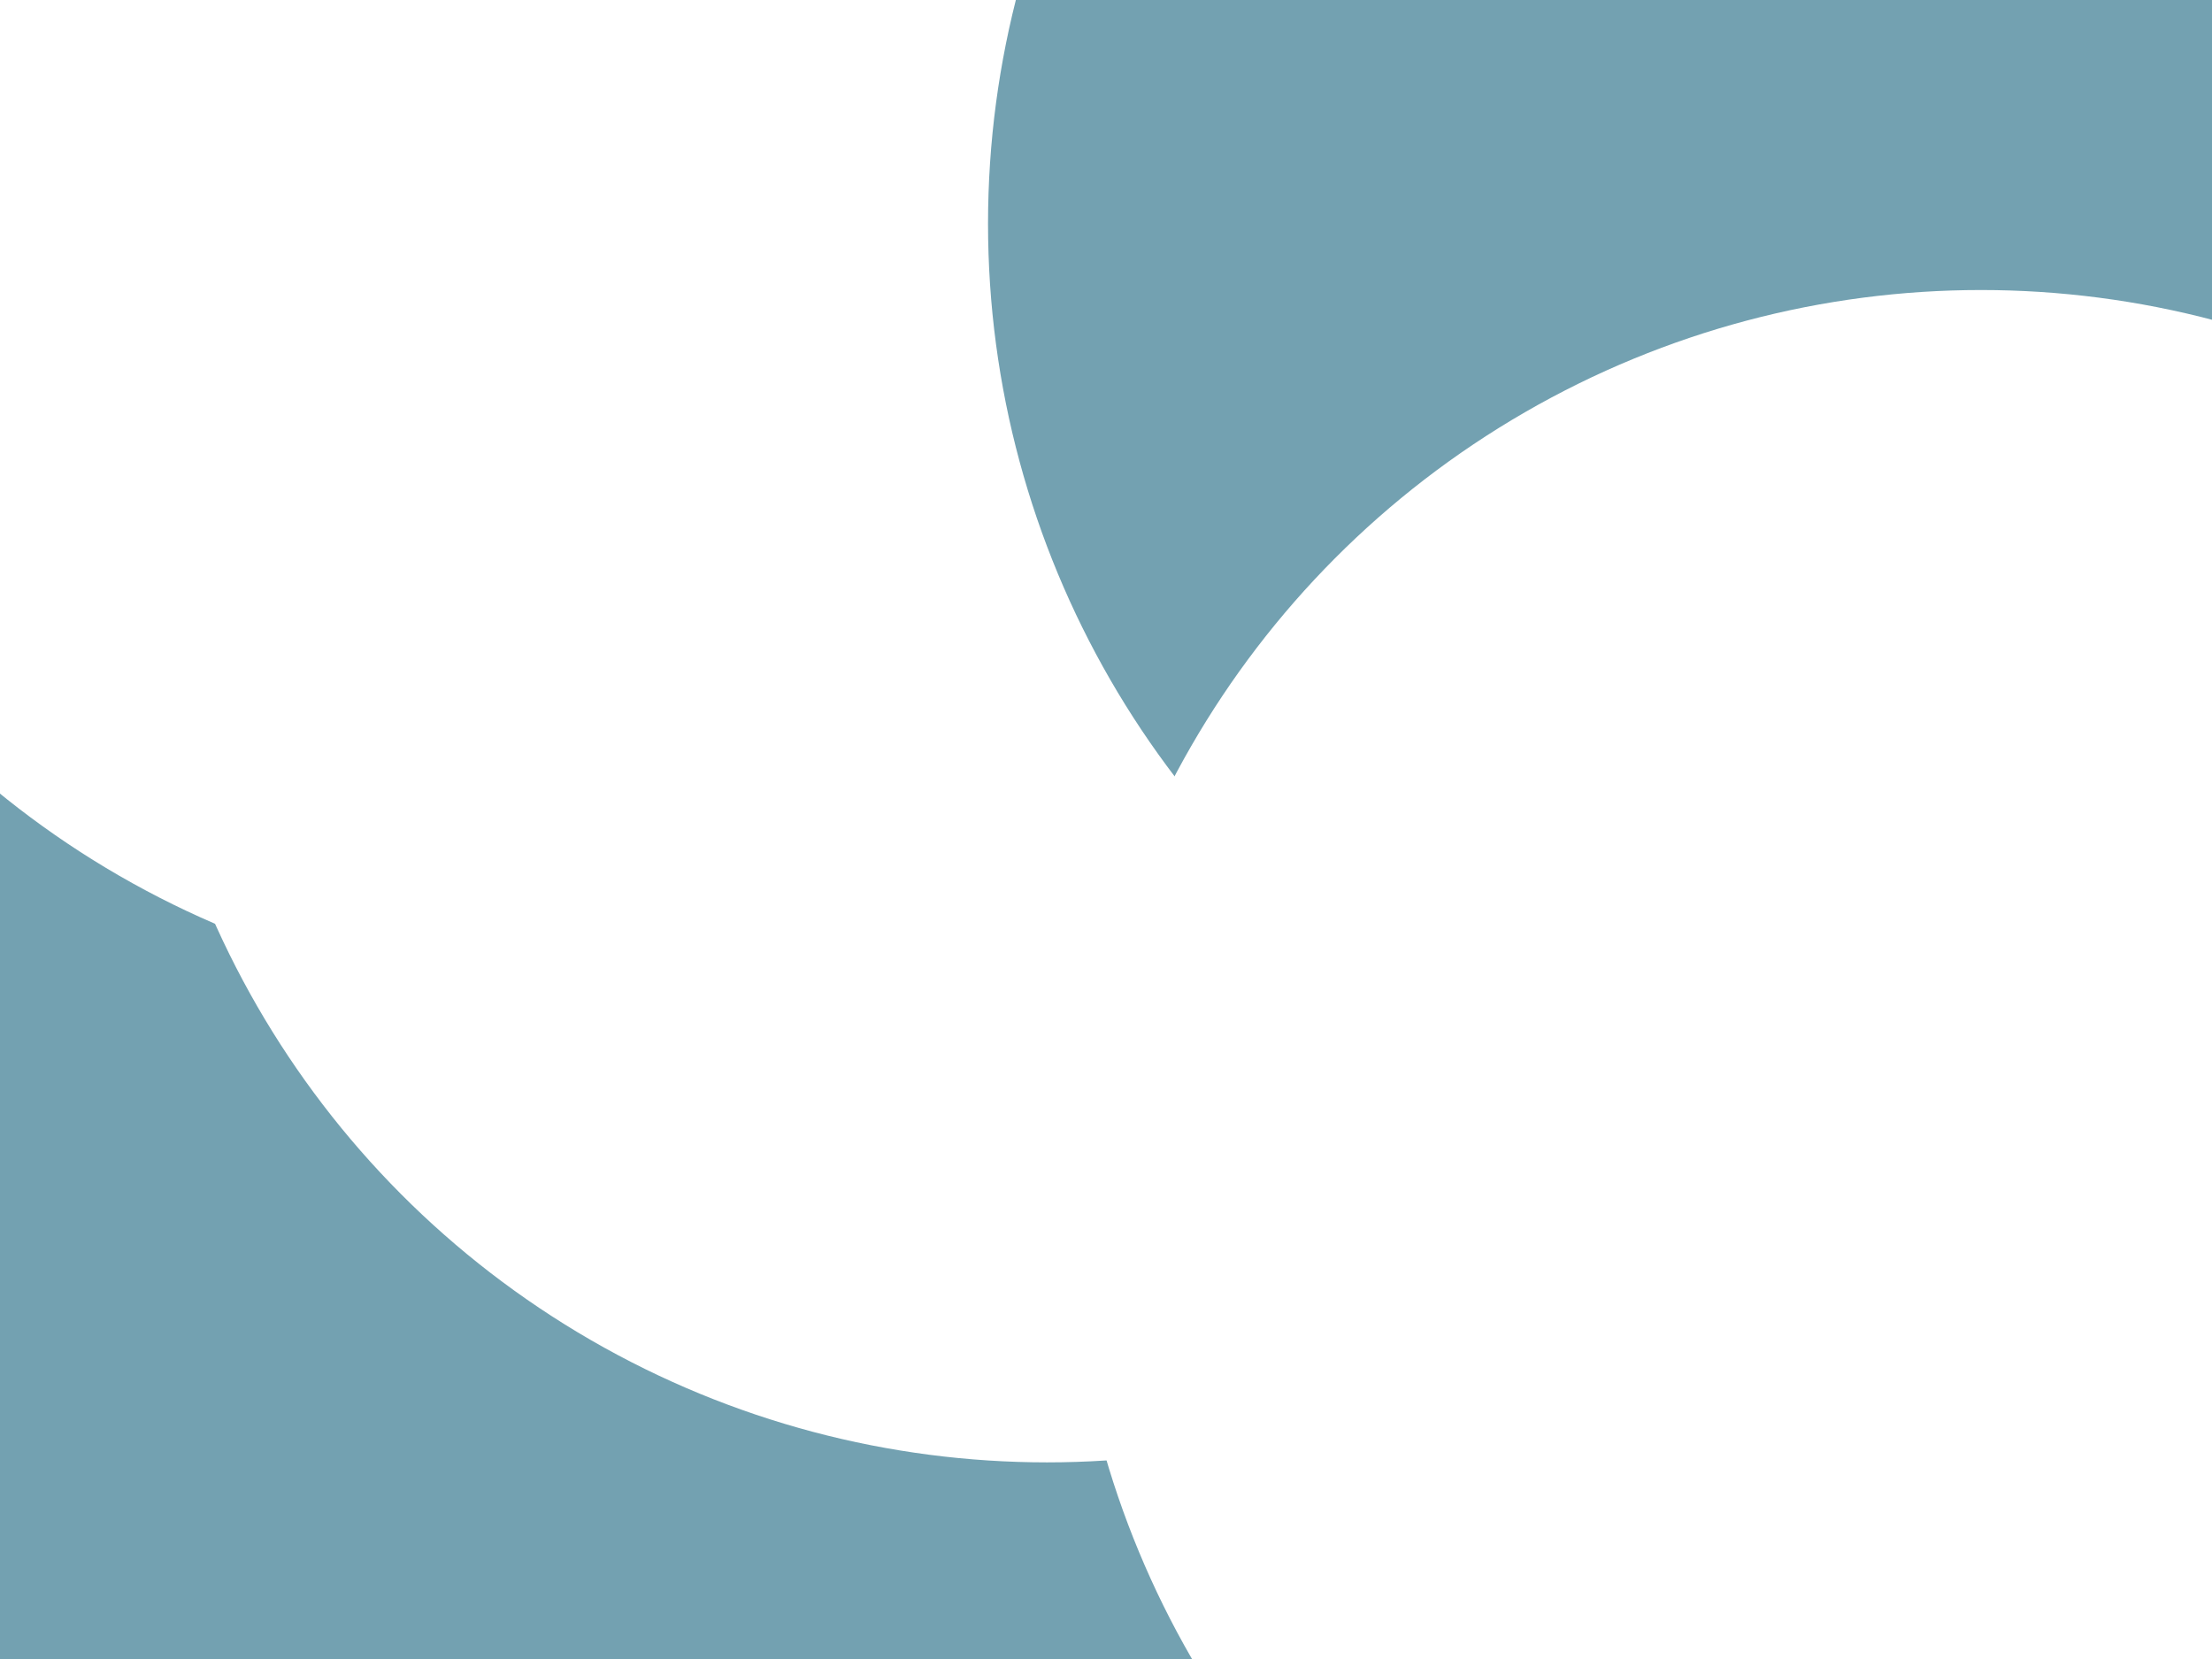
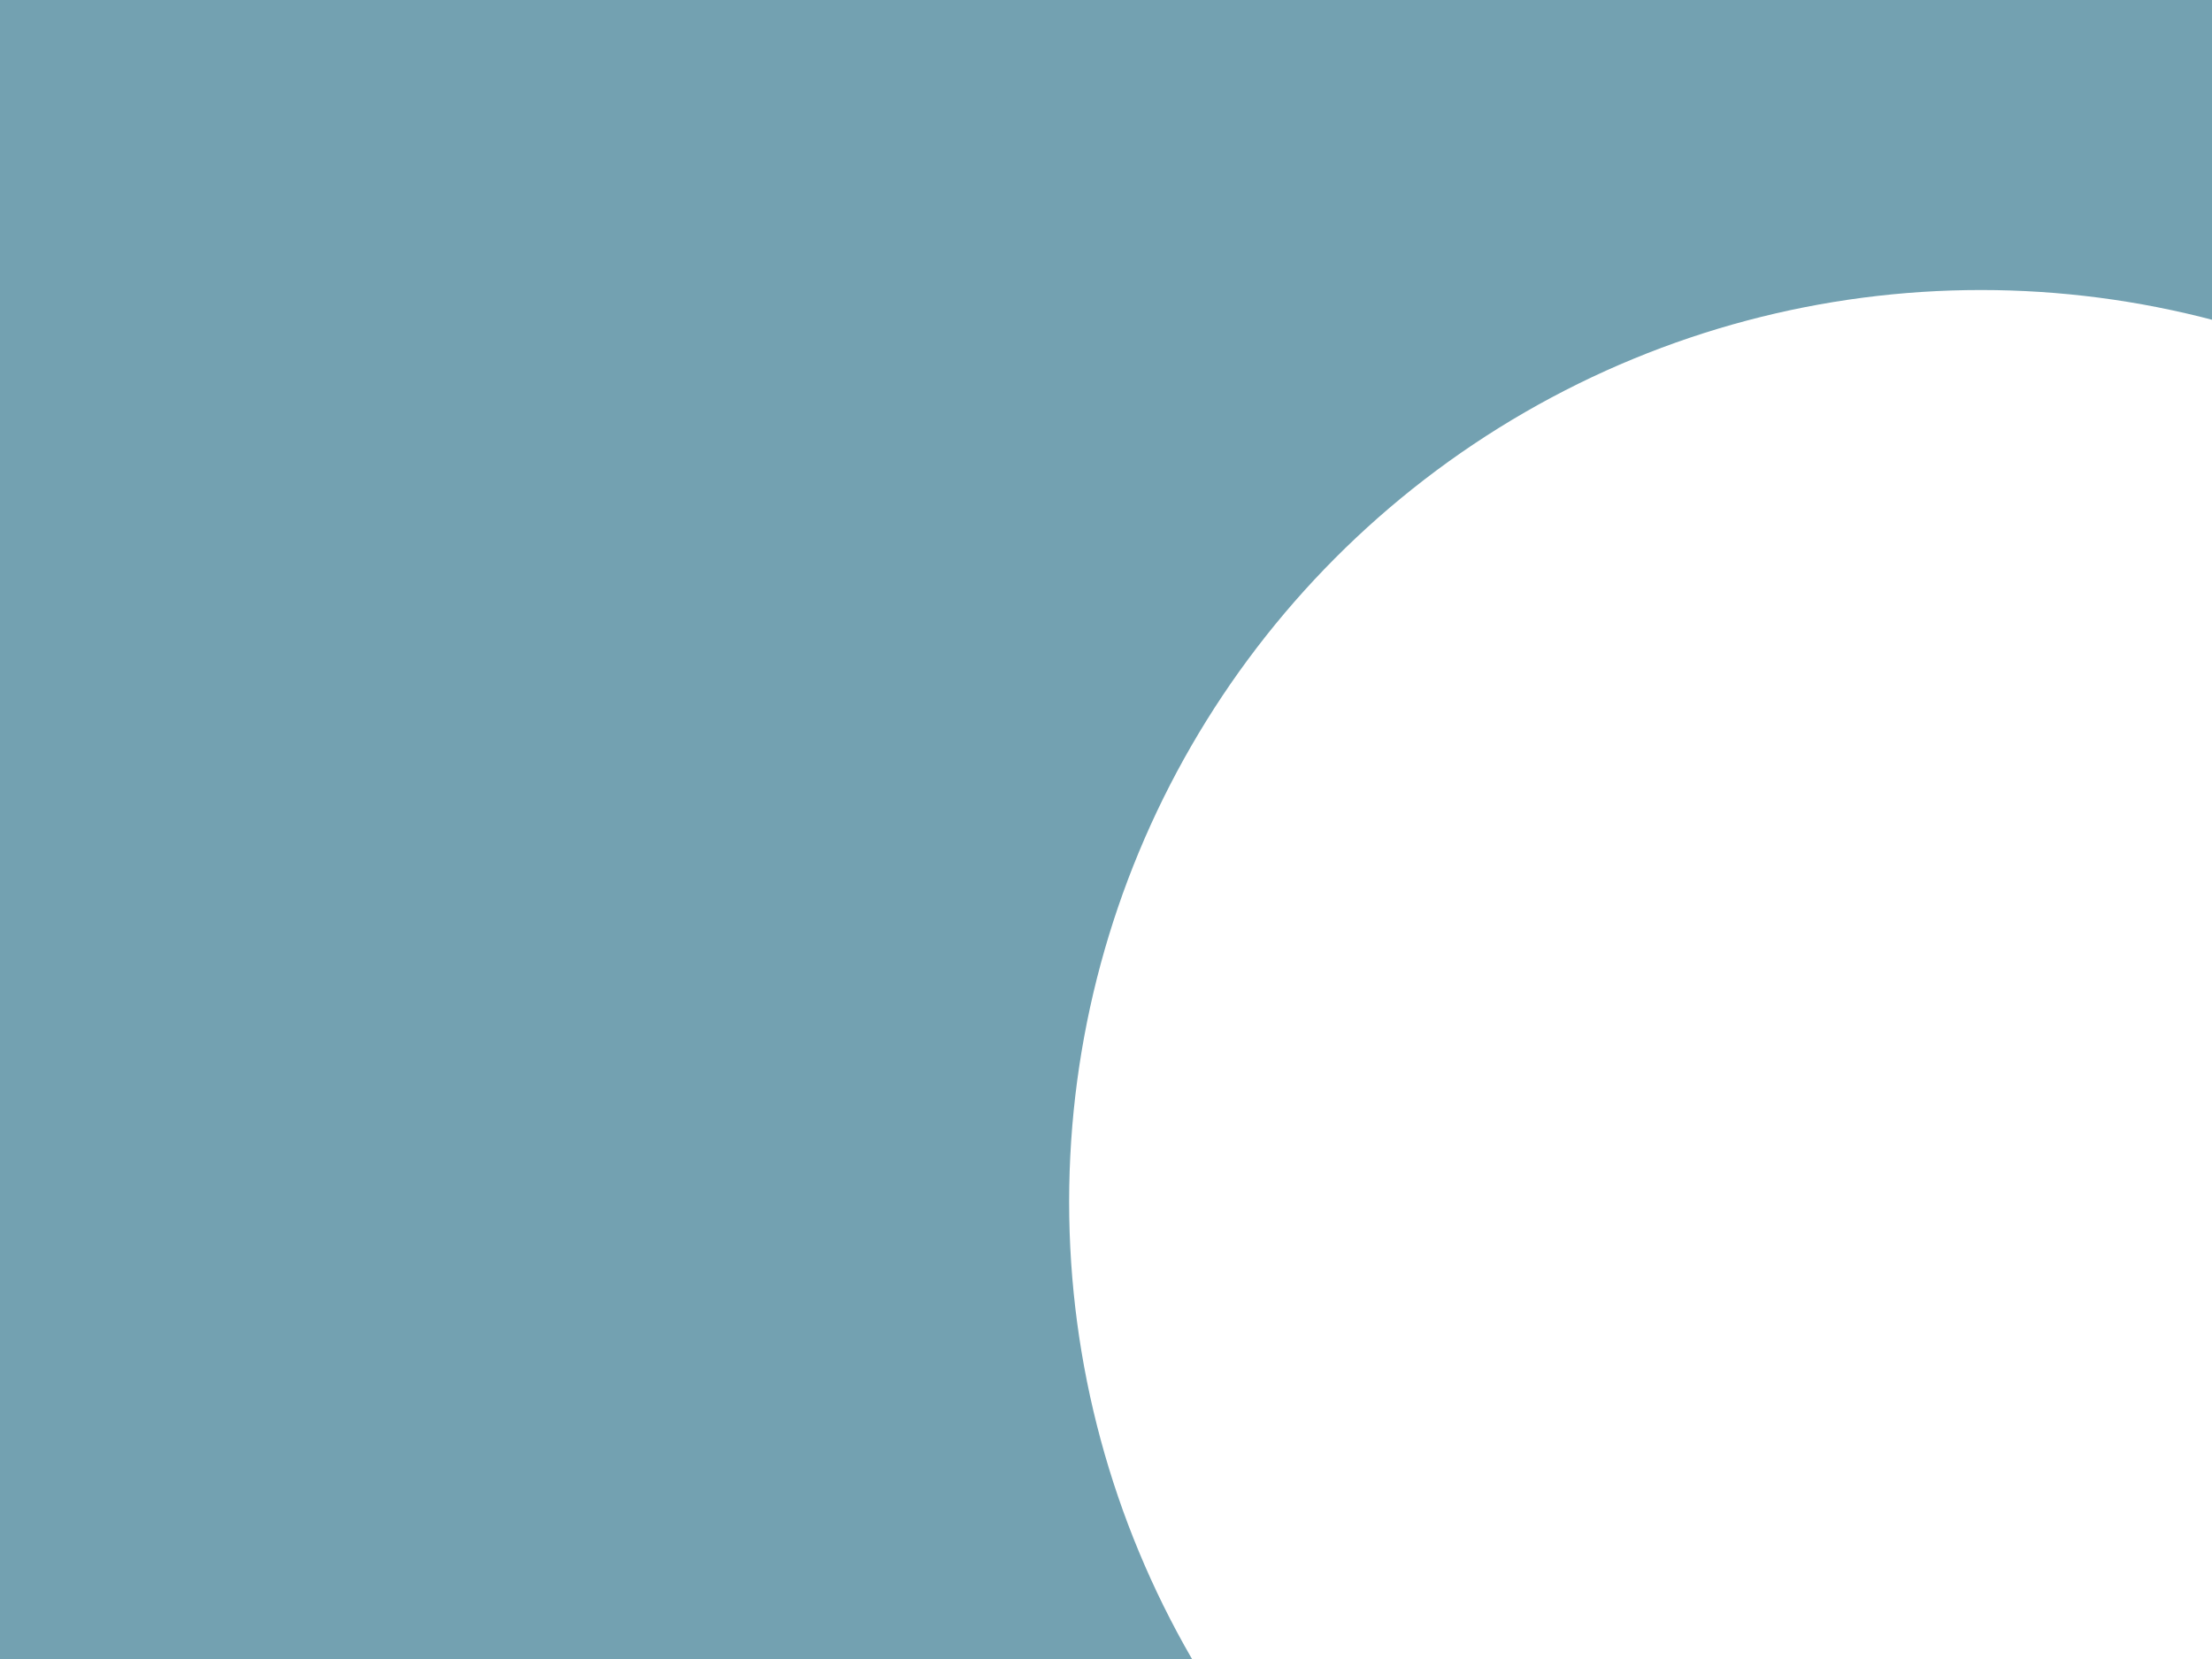
<svg xmlns="http://www.w3.org/2000/svg" id="visual" viewBox="0 0 900 675" width="900" height="675" version="1.1">
  <defs>
    <filter id="blur1" x="-10%" y="-10%" width="120%" height="120%">
      <feFlood flood-opacity="0" result="BackgroundImageFix" />
      <feBlend mode="normal" in="SourceGraphic" in2="BackgroundImageFix" result="shape" />
      <feGaussianBlur stdDeviation="167" result="effect1_foregroundBlur" />
    </filter>
  </defs>
  <rect width="900" height="675" fill="#73a1b1" />
  <g filter="url(#blur1)">
    <circle cx="888" cy="664" fill="#fff" r="371" />
    <circle cx="229" cy="374" fill="#73a1b1" r="371" />
-     <circle cx="234" cy="35" fill="#fff" r="371" />
-     <circle cx="426" cy="224" fill="#fff" r="371" />
    <circle cx="773" cy="91" fill="#73a1b1" r="371" />
    <circle cx="806" cy="489" fill="#fff" r="371" />
  </g>
</svg>